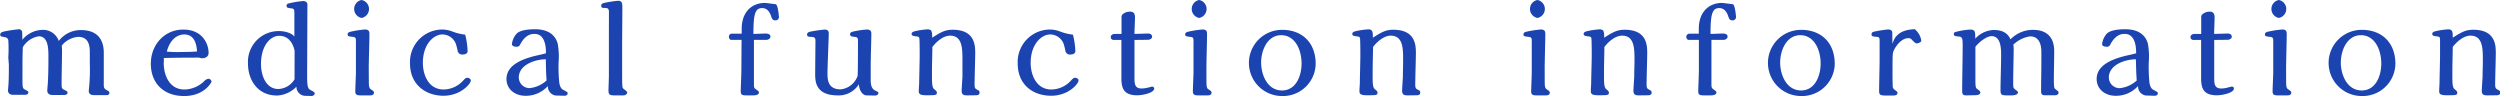
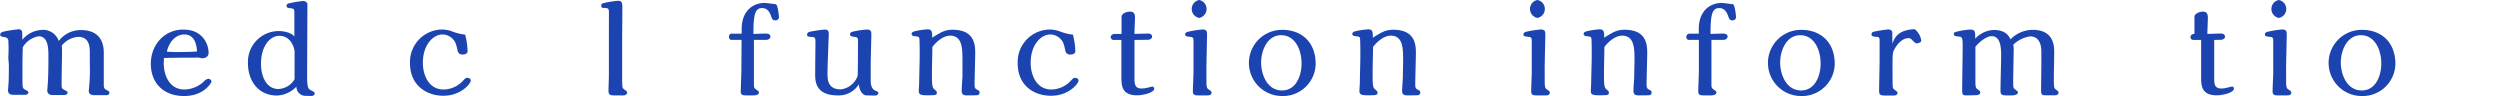
<svg xmlns="http://www.w3.org/2000/svg" id="レイヤー_1" data-name="レイヤー 1" viewBox="0 0 547.8 21.05">
  <defs>
    <style>.cls-1{fill:#1c44b1;}</style>
  </defs>
  <title>txt_mf_02</title>
  <path class="cls-1" d="M111.81,684.32a32,32,0,0,0,0-3.85.84.84,0,0,0-.68-.62c-1-.17-1.09-.19-1.09-.59s.42-.59,1-.7a28.59,28.59,0,0,1,3-.45.72.72,0,0,1,.78.48c.06.14.06,1.68.06,1.83a5.83,5.83,0,0,1,4.18-2.17,3.63,3.63,0,0,1,3.81,2.42,6,6,0,0,1,4.86-2.39c5,0,5,4,5,5.11,0,.08,0,4.57,0,5.44v1.29c0,.56,0,.93.47,1.21.68.39.76.42.76.67,0,.54-.5.54-.84.54h-2.5c-.64,0-1.18-.23-1.18-.93,0-.17.06-.62.09-1a38.73,38.73,0,0,0,.14-4.91V683.3c0-1.15,0-3.53-2.53-3.53a5.12,5.12,0,0,0-3.62,1.91,12.52,12.52,0,0,1,.06,1.57c0,.87-.09,5.11-.09,6.06v.79c0,.7,0,1,.51,1.23.76.42.79.39.79.65,0,.53-.68.53-.88.53h-2.38c-.53,0-1.18-.17-1.18-1,0-.11.09-1.23.11-1.45.12-1.77.14-4.05.14-5.84s0-4.58-2.13-4.58a5,5,0,0,0-3.48,2.39c-.08,2-.08,3.34-.08,6.73,0,2,0,2.25.5,2.53.7.39.79.42.79.65,0,.53-.68.53-.87.53h-2.42c-.58,0-1.17-.2-1.17-1,0,0,.08-.89.08-1,.11-1.26.11-3.2.11-4.57Z" transform="translate(-109.99 -671.69)" />
  <path class="cls-1" d="M145.87,685.58c0,2.21,1,5.72,4.55,5.72a6.34,6.34,0,0,0,4.4-1.91,1.53,1.53,0,0,1,.84-.44.72.72,0,0,1,.68.61c0,.17-1.55,3.17-6,3.17-4.57,0-7.3-2.89-7.3-7.07s3-7.49,7.1-7.49c4.49,0,5.56,3.48,5.56,5.08,0,.84-.67,1.21-1.49,1.21,0,0-.56-.12-.62-.14a5.41,5.41,0,0,0-.89,0c-.71,0-3.74,0-6.82.08C145.93,684.54,145.87,685.41,145.87,685.58Zm4.49-6.34c-1.32,0-3.06.87-3.82,3.76a26.69,26.69,0,0,0,3.29.08c1.88,0,2.5-.06,3.34-.11C153.08,682,152.91,679.24,150.36,679.24Z" transform="translate(-109.99 -671.69)" />
  <path class="cls-1" d="M176.68,692.68a2,2,0,0,1-1.74-2,6.22,6.22,0,0,1-4.24,1.94c-4.41,0-6.37-3.6-6.37-6.94a6.74,6.74,0,0,1,6.85-7.18c.95,0,2.66.31,3.31,1.21v-5.11c0-.67,0-1-.59-1.07-.9-.11-1.12-.14-1.12-.59a.52.52,0,0,1,.47-.5,22.77,22.77,0,0,1,3.15-.53c.42,0,.95.25.95.7l-.06,14.87v1c0,2.55.29,2.69.85,3,.73.39.81.45.81.7s-.31.54-.7.54Zm-2.14-9.82c0-.09-.5-3.32-3.36-3.32-2.05,0-4,2.28-4,6.15,0,2.81,1.24,5.5,3.79,5.5a4.31,4.31,0,0,0,3.56-2.13Z" transform="translate(-109.99 -671.69)" />
-   <path class="cls-1" d="M190.81,689.7c0,1.24.2,1.41.51,1.6s.62.45.62.62c0,.59-.45.67-.93.67h-2.07c-.85,0-1.1-.25-1.1-.89s.14-3.51.14-4.19v-6.73c0-.62,0-.93-.62-1-1-.12-1.2-.14-1.2-.56s.45-.54.7-.59a21.6,21.6,0,0,1,3.08-.48c1,0,1,.56,1,1.09,0,1-.15,6.23-.15,7.41Zm-1.59-14.08a2,2,0,0,1,0-3.93,2,2,0,0,1,0,3.93Z" transform="translate(-109.99 -671.69)" />
  <path class="cls-1" d="M212.45,682.91c0,.54-.59.73-1.1.73a1,1,0,0,1-1.09-.84,13.4,13.4,0,0,0-.37-1.46,3.17,3.17,0,0,0-2.94-2.1c-1.94,0-4.3,2.13-4.3,6.23,0,2.58,1.21,5.83,4.55,5.83a5.88,5.88,0,0,0,4.32-2c.37-.39.53-.56.84-.56s.79.17.79.59c0,.7-2.19,3.34-6,3.34-3.67,0-7.32-2.25-7.32-7.1a7.1,7.1,0,0,1,7.16-7.41,6.32,6.32,0,0,1,1.93.36,11.46,11.46,0,0,0,3,.76A16.21,16.21,0,0,1,212.45,682.91Z" transform="translate(-109.99 -671.69)" />
-   <path class="cls-1" d="M231.75,692.62a2,2,0,0,1-1.71-2.08,6.49,6.49,0,0,1-4.89,2.14c-2.35,0-4.18-1.46-4.18-3.68,0-2.8,2.84-4.24,6.46-5.11.36-.08,2-.44,2.19-.53,0-.9,0-4.24-2.5-4.24-.51,0-2,0-3.23,2.47a.78.78,0,0,1-.73.34c-.42,0-1-.11-1-.62a4.32,4.32,0,0,1,1-2.21c.93-1,3.45-1,4.1-1,3.76,0,4.68,2.18,4.94,3.19a15.77,15.77,0,0,1,.19,4,35.55,35.55,0,0,0,.14,4.46c.2,1.27.65,1.52,1,1.69.81.44.84.44.84.7,0,.42-.39.53-.7.53Zm-2.16-7.94c-2.3,0-5.92,1.18-5.92,4A2.36,2.36,0,0,0,226,691a6.47,6.47,0,0,0,3.76-1.68C229.64,687.85,229.62,686.67,229.59,684.68Z" transform="translate(-109.99 -671.69)" />
  <path class="cls-1" d="M243.42,674.33c0-.9-.4-.9-1.13-.9-.22,0-.56,0-.56-.51,0-.19,0-.42.65-.59a23.06,23.06,0,0,1,3.06-.47c.92,0,.92.59.92,1.85s-.05,6.68-.05,7.94c0,2,0,4.46,0,6.23,0,.78,0,2.22.08,2.92a1,1,0,0,0,.34.45c.42.3.7.53.7.73s-.31.61-.81.61h-2c-1,0-1.3-.17-1.3-1.06,0-.48.09-2.7.09-3.2,0-2.84,0-6.54,0-9.49Z" transform="translate(-109.99 -671.69)" />
  <path class="cls-1" d="M272.48,680.42c-.81,0-2.3,0-2.36,0a.63.63,0,0,1-.39-.65.62.62,0,0,1,.73-.7l2.05,0V678c0-3.82,2.36-5.67,5.08-5.67.22,0,2.3.28,2.38.28.51.17.7,2.7.7,2.81a.73.73,0,0,1-.81.73c-.59,0-.7-.37-.87-.81-.2-.59-.64-1.88-2-1.88-1.57,0-1.91,1.4-1.91,5.66.36,0,2.22-.08,2.64-.08.78,0,1.09.28,1.09.67s-.42.71-.9.71h-2.72c0,3.61,0,8.72,0,9.54s0,1,.45,1.31c.62.45.65.48.65.68,0,.62-1,.64-1.35.64h-1.43c-1.1,0-1.21-.28-1.21-1,0-.31.14-3.79.14-4.52Z" transform="translate(-109.99 -671.69)" />
  <path class="cls-1" d="M299.87,692.59c-.82,0-1.6-1-1.69-2.44a5.16,5.16,0,0,1-4.63,2.44c-4.94,0-4.94-3.17-4.94-4.74,0-1,.06-6,.06-7.13,0-.56-.09-.89-.62-.92-1-.06-1.21-.06-1.21-.59,0-.28.29-.45.48-.54a28.52,28.52,0,0,1,3.4-.5c.87,0,.87.59.87,1s-.28,7.16-.28,8.51,0,3.59,2.89,3.59a4.42,4.42,0,0,0,3.7-2.92c.09-.2.09-6.88.09-7.63,0-.48,0-.87-.59-.93s-1.15-.11-1.15-.59c0-.31.22-.48.67-.59a18.93,18.93,0,0,1,3-.45c1,0,1,.59,1,1,0,1-.14,5.59-.14,6.63v3.31c0,.78,0,2,1.06,2.47.48.22.62.28.62.47,0,.42-.39.59-.79.59Z" transform="translate(-109.99 -671.69)" />
  <path class="cls-1" d="M322,692.59c-.7,0-1.29-.05-1.29-1,0-.45.14-2.56.17-3,0-1.4,0-2.41,0-3.73,0-2.5,0-5.36-2.72-5.36-1.54,0-3.11,1.46-3.87,2.49,0,1.63-.09,3.23-.09,6,0,1.82,0,2.83.48,3.23s.59.53.59.73c0,.61-.22.61-2.36.61-1.51,0-1.6-.39-1.6-1,0-.25.09-1.51.09-1.79,0-.82.11-4.83.11-5.73s0-3-.06-3.79c0-.44-.25-.53-.47-.56-.93-.11-1.24-.17-1.24-.59,0-.25.23-.45.68-.56a16.54,16.54,0,0,1,2.83-.42c1,0,1,.65,1,1.83,2-1.27,2.86-1.74,4.49-1.74,4.88,0,4.94,3.45,4.94,5.13,0,1-.14,5.7-.14,6.76,0,.73.05,1,.56,1.24s.53.36.53.64c0,.57-.48.59-1.06.59Z" transform="translate(-109.99 -671.69)" />
  <path class="cls-1" d="M345.62,682.91c0,.54-.59.73-1.09.73a1,1,0,0,1-1.1-.84,14.55,14.55,0,0,0-.36-1.46,3.18,3.18,0,0,0-2.95-2.1c-1.93,0-4.29,2.13-4.29,6.23,0,2.58,1.21,5.83,4.55,5.83a5.92,5.92,0,0,0,4.32-2c.36-.39.53-.56.84-.56s.78.17.78.59c0,.7-2.18,3.34-6,3.34s-7.33-2.25-7.33-7.1a7.1,7.1,0,0,1,7.16-7.41,6.39,6.39,0,0,1,1.94.36,11.51,11.51,0,0,0,3,.76A16.21,16.21,0,0,1,345.62,682.91Z" transform="translate(-109.99 -671.69)" />
  <path class="cls-1" d="M358.58,680.44c0,1.18,0,6.88,0,8.2s0,2.44,1.55,2.44a5,5,0,0,0,1.26-.17c.17,0,1-.25,1-.25s.51,0,.51.45c0,.89-2.42,1.46-3.74,1.46-3.08,0-3.45-1.72-3.45-3.82,0-1.18,0-7,0-8.31l-1.74,0a.61.61,0,0,1-.59-.62c0-.47.48-.7.87-.7h1.49c0-1.2,0-2.47,0-3.76,0-.62.95-1.12,1.88-1.12s1.07.62,1.07,1.35c0,.5-.12,3-.12,3.53.42,0,2.5-.08,3-.08s.87.25.87.7-.56.67-.9.67Z" transform="translate(-109.99 -671.69)" />
  <path class="cls-1" d="M374.35,689.7c0,1.24.19,1.41.5,1.6s.62.45.62.62c0,.59-.45.67-.93.67h-2.07c-.84,0-1.1-.25-1.1-.89s.14-3.51.14-4.19v-6.73c0-.62,0-.93-.61-1-1-.12-1.21-.14-1.21-.56s.45-.54.7-.59a21.76,21.76,0,0,1,3.09-.48c1,0,1,.56,1,1.09,0,1-.14,6.23-.14,7.41Zm-1.6-14.08a2,2,0,0,1,0-3.93,2,2,0,0,1,0,3.93Z" transform="translate(-109.99 -671.69)" />
  <path class="cls-1" d="M390.85,692.73a7.25,7.25,0,1,1,.11-14.5c4.15,0,7.32,2.61,7.32,7.49A7.17,7.17,0,0,1,390.85,692.73Zm-.12-13.33c-3.06,0-4.4,3.37-4.4,6s1.34,6.11,4.57,6.11c3.06,0,4.29-3.17,4.29-5.94C395.17,682.35,393.62,679.4,390.73,679.4Z" transform="translate(-109.99 -671.69)" />
  <path class="cls-1" d="M418.51,692.59c-.7,0-1.29-.05-1.29-1,0-.45.14-2.56.17-3,0-1.4.05-2.41.05-3.73,0-2.5,0-5.36-2.72-5.36-1.54,0-3.11,1.46-3.87,2.49,0,1.63-.09,3.23-.09,6,0,1.82,0,2.83.48,3.23s.59.53.59.73c0,.61-.22.61-2.36.61-1.51,0-1.6-.39-1.6-1,0-.25.09-1.51.09-1.79,0-.82.11-4.83.11-5.73s0-3-.06-3.79c0-.44-.25-.53-.47-.56-.93-.11-1.24-.17-1.24-.59,0-.25.23-.45.68-.56a16.54,16.54,0,0,1,2.83-.42c1,0,1,.65,1,1.83,2-1.27,2.86-1.74,4.49-1.74,4.88,0,4.94,3.45,4.94,5.13,0,1-.14,5.7-.14,6.76,0,.73.05,1,.56,1.24s.53.36.53.64c0,.57-.47.59-1.06.59Z" transform="translate(-109.99 -671.69)" />
  <path class="cls-1" d="M448.47,689.7c0,1.24.2,1.41.5,1.6s.62.45.62.62c0,.59-.45.67-.92.67h-2.08c-.84,0-1.09-.25-1.09-.89s.13-3.51.13-4.19v-6.73c0-.62,0-.93-.61-1-1-.12-1.21-.14-1.21-.56s.45-.54.7-.59a21.76,21.76,0,0,1,3.09-.48c1,0,1,.56,1,1.09,0,1-.14,6.23-.14,7.41Zm-1.6-14.08a2,2,0,0,1,0-3.93,2,2,0,0,1,0,3.93Z" transform="translate(-109.99 -671.69)" />
  <path class="cls-1" d="M469.2,692.59c-.7,0-1.29-.05-1.29-1,0-.45.14-2.56.17-3,0-1.4.06-2.41.06-3.73,0-2.5,0-5.36-2.72-5.36-1.55,0-3.12,1.46-3.88,2.49,0,1.63-.08,3.23-.08,6,0,1.82,0,2.83.48,3.23s.59.53.59.73c0,.61-.23.61-2.36.61-1.52,0-1.6-.39-1.6-1,0-.25.08-1.51.08-1.79,0-.82.12-4.83.12-5.73s0-3-.06-3.79c0-.44-.25-.53-.48-.56-.92-.11-1.23-.17-1.23-.59,0-.25.22-.45.67-.56a16.84,16.84,0,0,1,2.83-.42c1,0,1,.65,1,1.83,2-1.27,2.87-1.74,4.49-1.74,4.89,0,4.94,3.45,4.94,5.13,0,1-.14,5.7-.14,6.76,0,.73.06,1,.56,1.24s.54.36.54.64c0,.57-.48.59-1.07.59Z" transform="translate(-109.99 -671.69)" />
  <path class="cls-1" d="M482.25,680.42c-.82,0-2.3,0-2.36,0a.71.71,0,0,1,.34-1.35l2,0V678c0-3.82,2.35-5.67,5.07-5.67.23,0,2.31.28,2.39.28.5.17.7,2.7.7,2.81a.73.73,0,0,1-.81.73c-.59,0-.7-.37-.87-.81-.2-.59-.65-1.88-2-1.88-1.57,0-1.91,1.4-1.91,5.66.37,0,2.22-.08,2.64-.08.79,0,1.1.28,1.1.67s-.42.71-.9.71H485c0,3.61,0,8.72,0,9.54s0,1,.45,1.31c.61.45.64.48.64.68,0,.62-1,.64-1.35.64h-1.43c-1.09,0-1.2-.28-1.2-1,0-.31.14-3.79.14-4.52Z" transform="translate(-109.99 -671.69)" />
  <path class="cls-1" d="M504.58,692.73a7.25,7.25,0,1,1,.11-14.5c4.15,0,7.33,2.61,7.33,7.49A7.18,7.18,0,0,1,504.58,692.73Zm-.11-13.33c-3.06,0-4.41,3.37-4.41,6s1.35,6.11,4.58,6.11c3.05,0,4.29-3.17,4.29-5.94C508.9,682.35,507.36,679.4,504.47,679.4Z" transform="translate(-109.99 -671.69)" />
  <path class="cls-1" d="M524.67,681.31c.28-.92.92-3.11,4.88-3.22a3.94,3.94,0,0,1,1.43,2.49c0,.45-.84.62-1,.62s-.37-.08-1.07-.81a.9.9,0,0,0-.76-.34c-1.31,0-2.52,1.32-3.14,2.61-.33.67-.33.84-.33,4.91,0,.65,0,2.22.05,3.11a.83.83,0,0,0,.42.68c.51.39.62.45.62.67,0,.56-.62.59-1,.59h-1.66c-1.26,0-1.37-.28-1.37-1.09,0-1,.11-5.56.11-6.54,0-1.15,0-4.55,0-4.57,0-.29-.08-.62-.53-.65-.84-.06-1.24-.09-1.24-.53s.26-.54.57-.62a28.9,28.9,0,0,1,3.08-.48c.42,0,.9.2.9.7S524.64,680.55,524.67,681.31Z" transform="translate(-109.99 -671.69)" />
  <path class="cls-1" d="M540.94,692.59c-1,0-1-.25-1-1.46s.11-7.8.11-9.28c0-1.72-.06-2.05-.76-2.14-.95-.11-1.18-.14-1.18-.56s.34-.42.48-.48a16.07,16.07,0,0,1,3.06-.5c1.15,0,1.15.42,1.15,2a5.74,5.74,0,0,1,4.09-1.91c2.67,0,3.34,1.43,3.65,2.05a6.8,6.8,0,0,1,4.88-2.08c4.69,0,4.69,3.71,4.69,4.91,0,.82-.08,4.83-.08,5.73,0,2.1.08,2.16.42,2.41.56.45.61.48.61.7,0,.59-.7.59-1,.59h-1.83c-1,0-1-.36-1-1.26s.06-4.6.06-5.75v-2.39c0-.76,0-3.51-2.47-3.51a6.68,6.68,0,0,0-3.68,1.83,4.51,4.51,0,0,1,.09.87c0,1-.11,6-.11,7.07,0,1.4,0,1.54.42,1.85s.62.45.62.65c0,.67-1.3.67-1.58.67-2.13,0-2.24,0-2.24-1.35,0-1,.14-6.14.14-7.32,0-1.4,0-4.32-2.08-4.32-1.06,0-2.69,1.21-3.56,2.33,0,.36,0,2.07,0,2.47v5c0,1.49.14,1.6.45,1.82.56.43.62.45.62.71,0,.59-.82.61-1.21.61Z" transform="translate(-109.99 -671.69)" />
-   <path class="cls-1" d="M580.19,692.62a2,2,0,0,1-1.71-2.08,6.49,6.49,0,0,1-4.89,2.14c-2.35,0-4.18-1.46-4.18-3.68,0-2.8,2.84-4.24,6.46-5.11.36-.08,2-.44,2.19-.53,0-.9,0-4.24-2.5-4.24-.51,0-2,0-3.23,2.47a.78.78,0,0,1-.73.34c-.42,0-1-.11-1-.62a4.32,4.32,0,0,1,1-2.21c.93-1,3.45-1,4.1-1,3.76,0,4.68,2.18,4.94,3.19a15.77,15.77,0,0,1,.19,4,35.55,35.55,0,0,0,.14,4.46c.2,1.27.65,1.52,1,1.69.81.44.84.44.84.7,0,.42-.39.53-.7.53ZM578,684.68c-2.3,0-5.92,1.18-5.92,4a2.36,2.36,0,0,0,2.35,2.33,6.47,6.47,0,0,0,3.76-1.68C578.08,687.85,578.06,686.67,578,684.68Z" transform="translate(-109.99 -671.69)" />
-   <path class="cls-1" d="M595.17,680.44c0,1.18,0,6.88,0,8.2s0,2.44,1.54,2.44a5.07,5.07,0,0,0,1.27-.17l1-.25c.16,0,.5,0,.5.45,0,.89-2.41,1.46-3.73,1.46-3.09,0-3.45-1.72-3.45-3.82,0-1.18,0-7,0-8.31l-1.74,0a.61.61,0,0,1-.59-.62c0-.47.47-.7.87-.7h1.48c0-1.2,0-2.47,0-3.76,0-.62,1-1.12,1.88-1.12s1.06.62,1.06,1.35c0,.5-.11,3-.11,3.53.42,0,2.5-.08,3-.08s.87.25.87.7-.56.67-.89.67Z" transform="translate(-109.99 -671.69)" />
+   <path class="cls-1" d="M595.17,680.44c0,1.18,0,6.88,0,8.2s0,2.44,1.54,2.44a5.07,5.07,0,0,0,1.27-.17l1-.25c.16,0,.5,0,.5.45,0,.89-2.41,1.46-3.73,1.46-3.09,0-3.45-1.72-3.45-3.82,0-1.18,0-7,0-8.31l-1.74,0a.61.61,0,0,1-.59-.62c0-.47.47-.7.87-.7c0-1.2,0-2.47,0-3.76,0-.62,1-1.12,1.88-1.12s1.06.62,1.06,1.35c0,.5-.11,3-.11,3.53.42,0,2.5-.08,3-.08s.87.25.87.7-.56.67-.89.67Z" transform="translate(-109.99 -671.69)" />
  <path class="cls-1" d="M610.93,689.7c0,1.24.2,1.41.51,1.6s.62.45.62.62c0,.59-.45.67-.93.67h-2.08c-.84,0-1.09-.25-1.09-.89s.14-3.51.14-4.19v-6.73c0-.62,0-.93-.62-1-1-.12-1.2-.14-1.2-.56s.44-.54.7-.59a21.6,21.6,0,0,1,3.08-.48c1,0,1,.56,1,1.09,0,1-.14,6.23-.14,7.41Zm-1.6-14.08a2,2,0,0,1,0-3.93,2,2,0,0,1,0,3.93Z" transform="translate(-109.99 -671.69)" />
  <path class="cls-1" d="M627.43,692.73a7.25,7.25,0,1,1,.11-14.5c4.16,0,7.33,2.61,7.33,7.49A7.18,7.18,0,0,1,627.43,692.73Zm-.11-13.33c-3.06,0-4.41,3.37-4.41,6s1.35,6.11,4.58,6.11c3.06,0,4.29-3.17,4.29-5.94C631.75,682.35,630.21,679.4,627.32,679.4Z" transform="translate(-109.99 -671.69)" />
-   <path class="cls-1" d="M655.09,692.59c-.7,0-1.29-.05-1.29-1,0-.45.14-2.56.17-3,0-1.4.06-2.41.06-3.73,0-2.5,0-5.36-2.72-5.36-1.55,0-3.12,1.46-3.88,2.49,0,1.63-.08,3.23-.08,6,0,1.82,0,2.83.48,3.23s.59.53.59.73c0,.61-.23.61-2.36.61-1.52,0-1.6-.39-1.6-1,0-.25.08-1.51.08-1.79,0-.82.11-4.83.11-5.73s0-3,0-3.79c0-.44-.25-.53-.48-.56-.92-.11-1.23-.17-1.23-.59,0-.25.22-.45.67-.56a16.84,16.84,0,0,1,2.83-.42c1,0,1,.65,1,1.83,2-1.27,2.87-1.74,4.49-1.74,4.89,0,4.94,3.45,4.94,5.13,0,1-.14,5.7-.14,6.76,0,.73.06,1,.56,1.24s.54.36.54.64c0,.57-.48.59-1.07.59Z" transform="translate(-109.99 -671.69)" />
</svg>